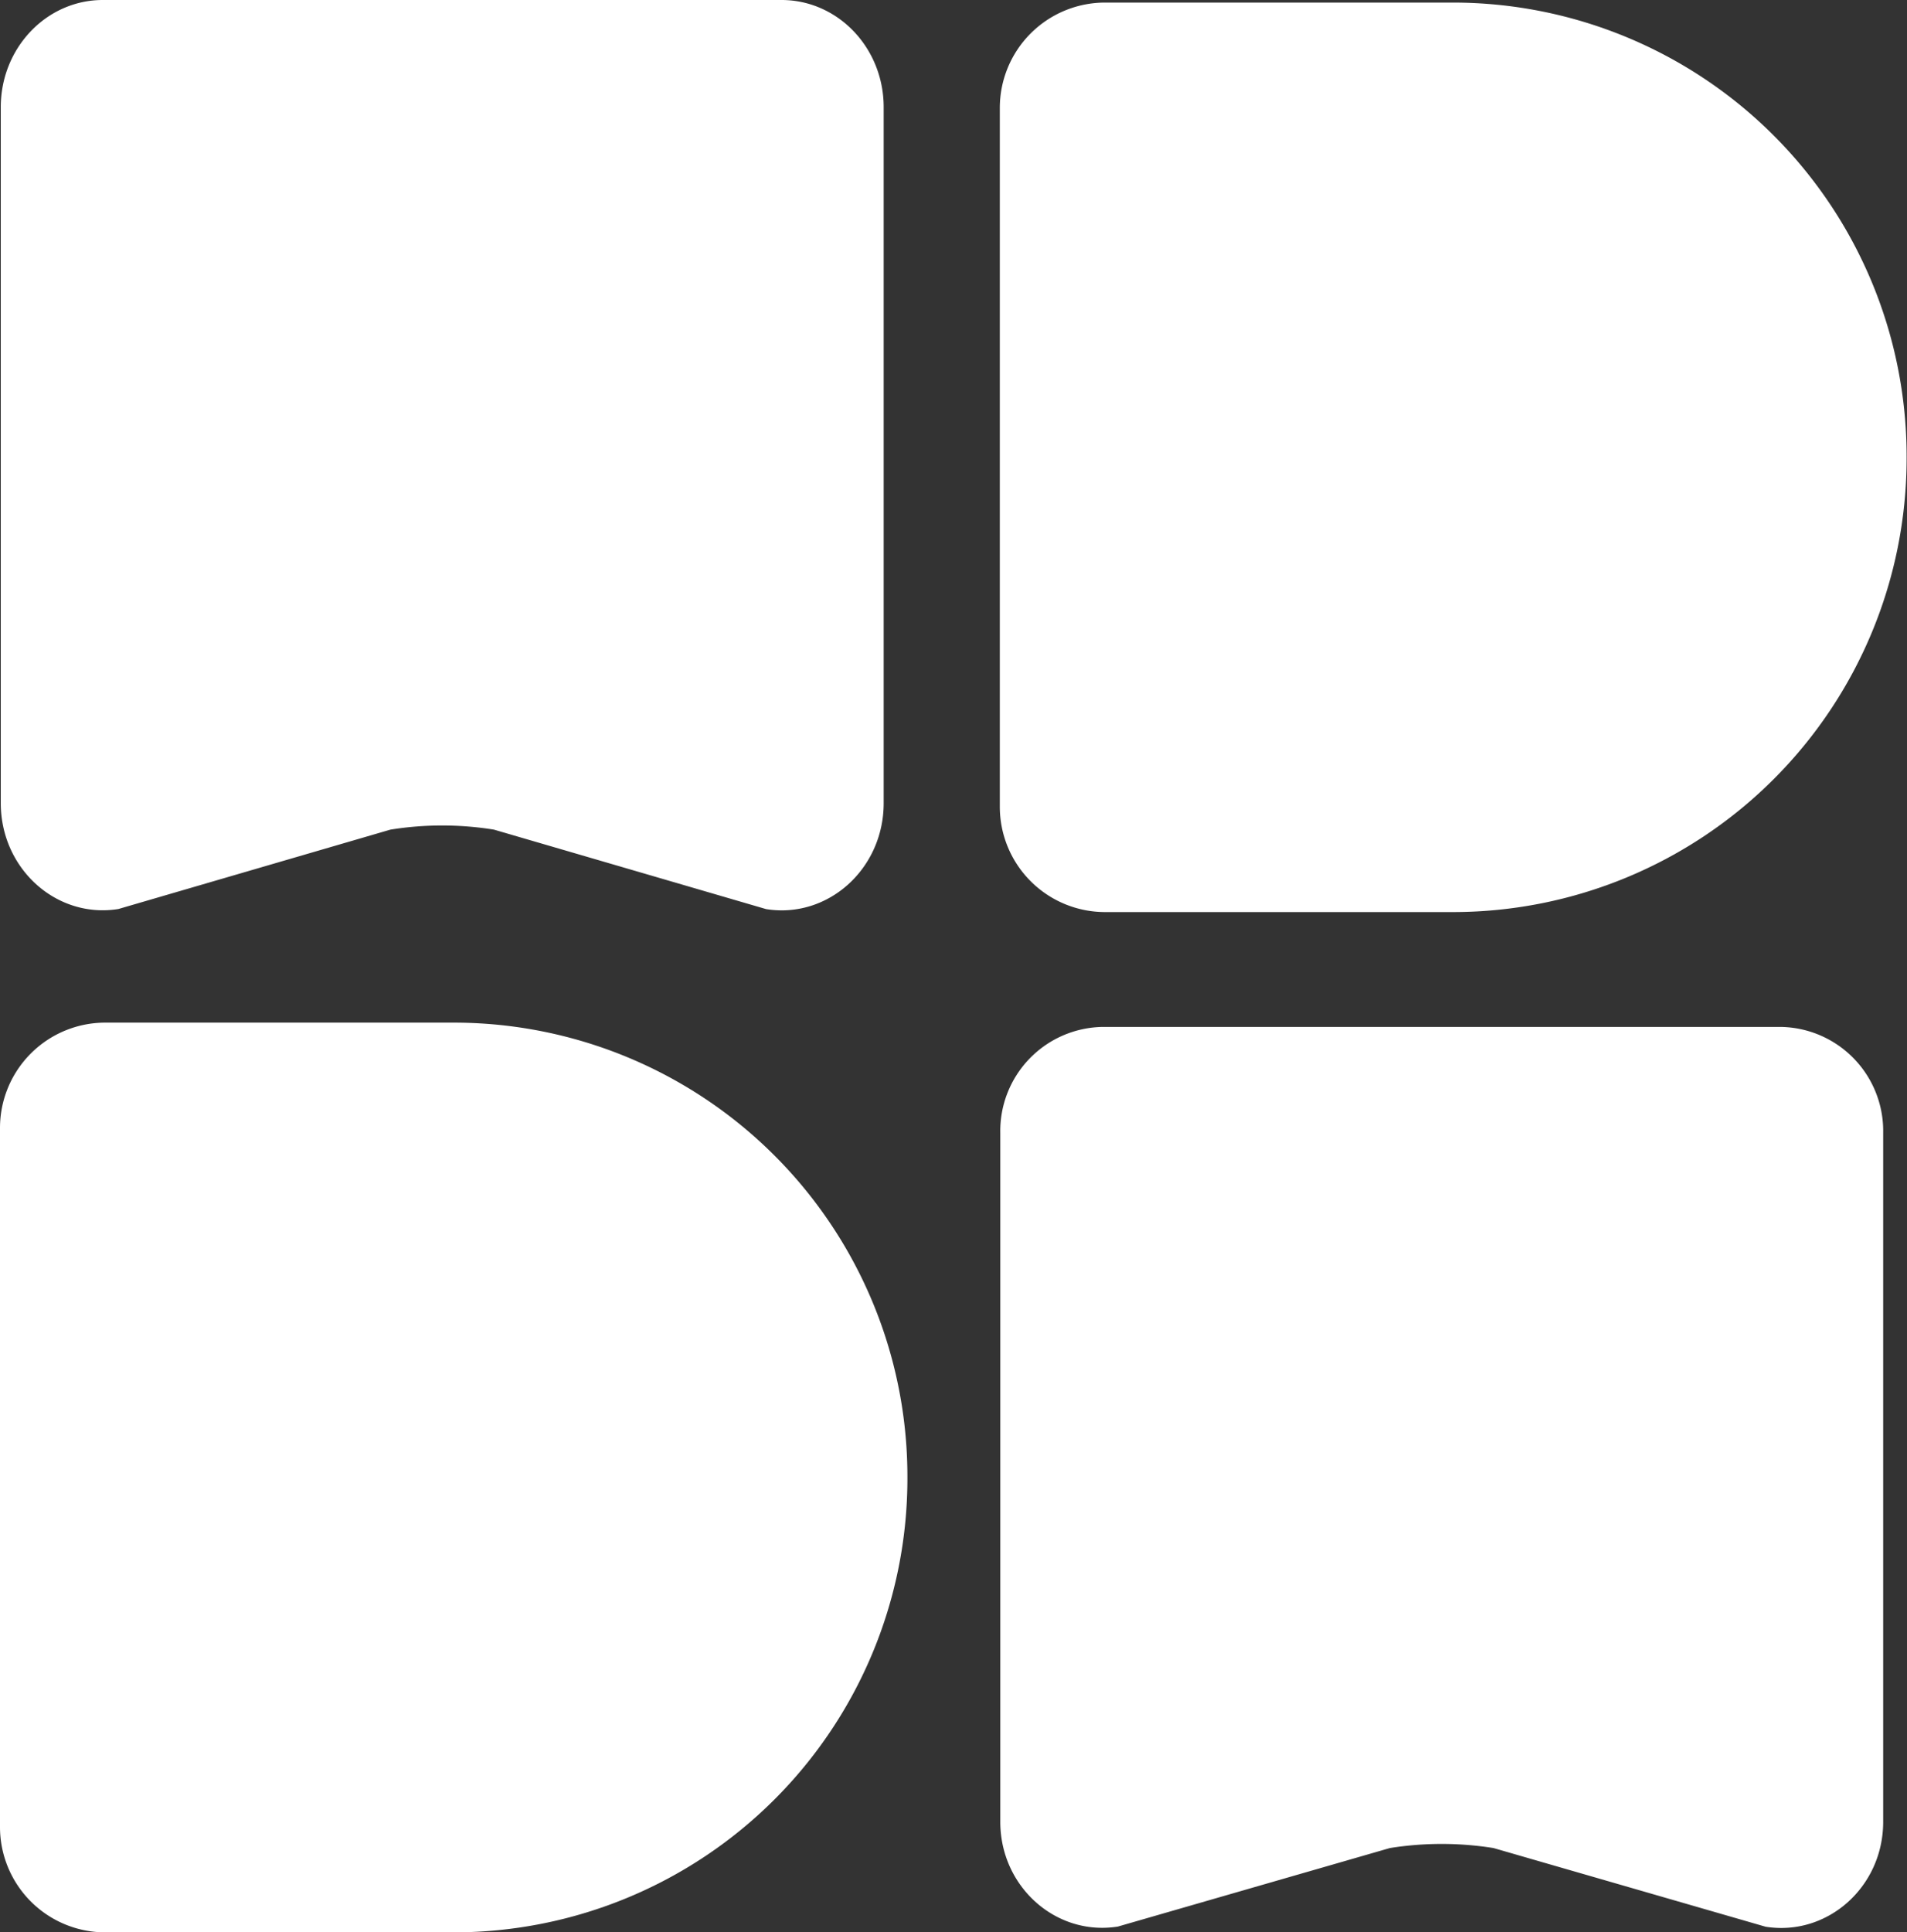
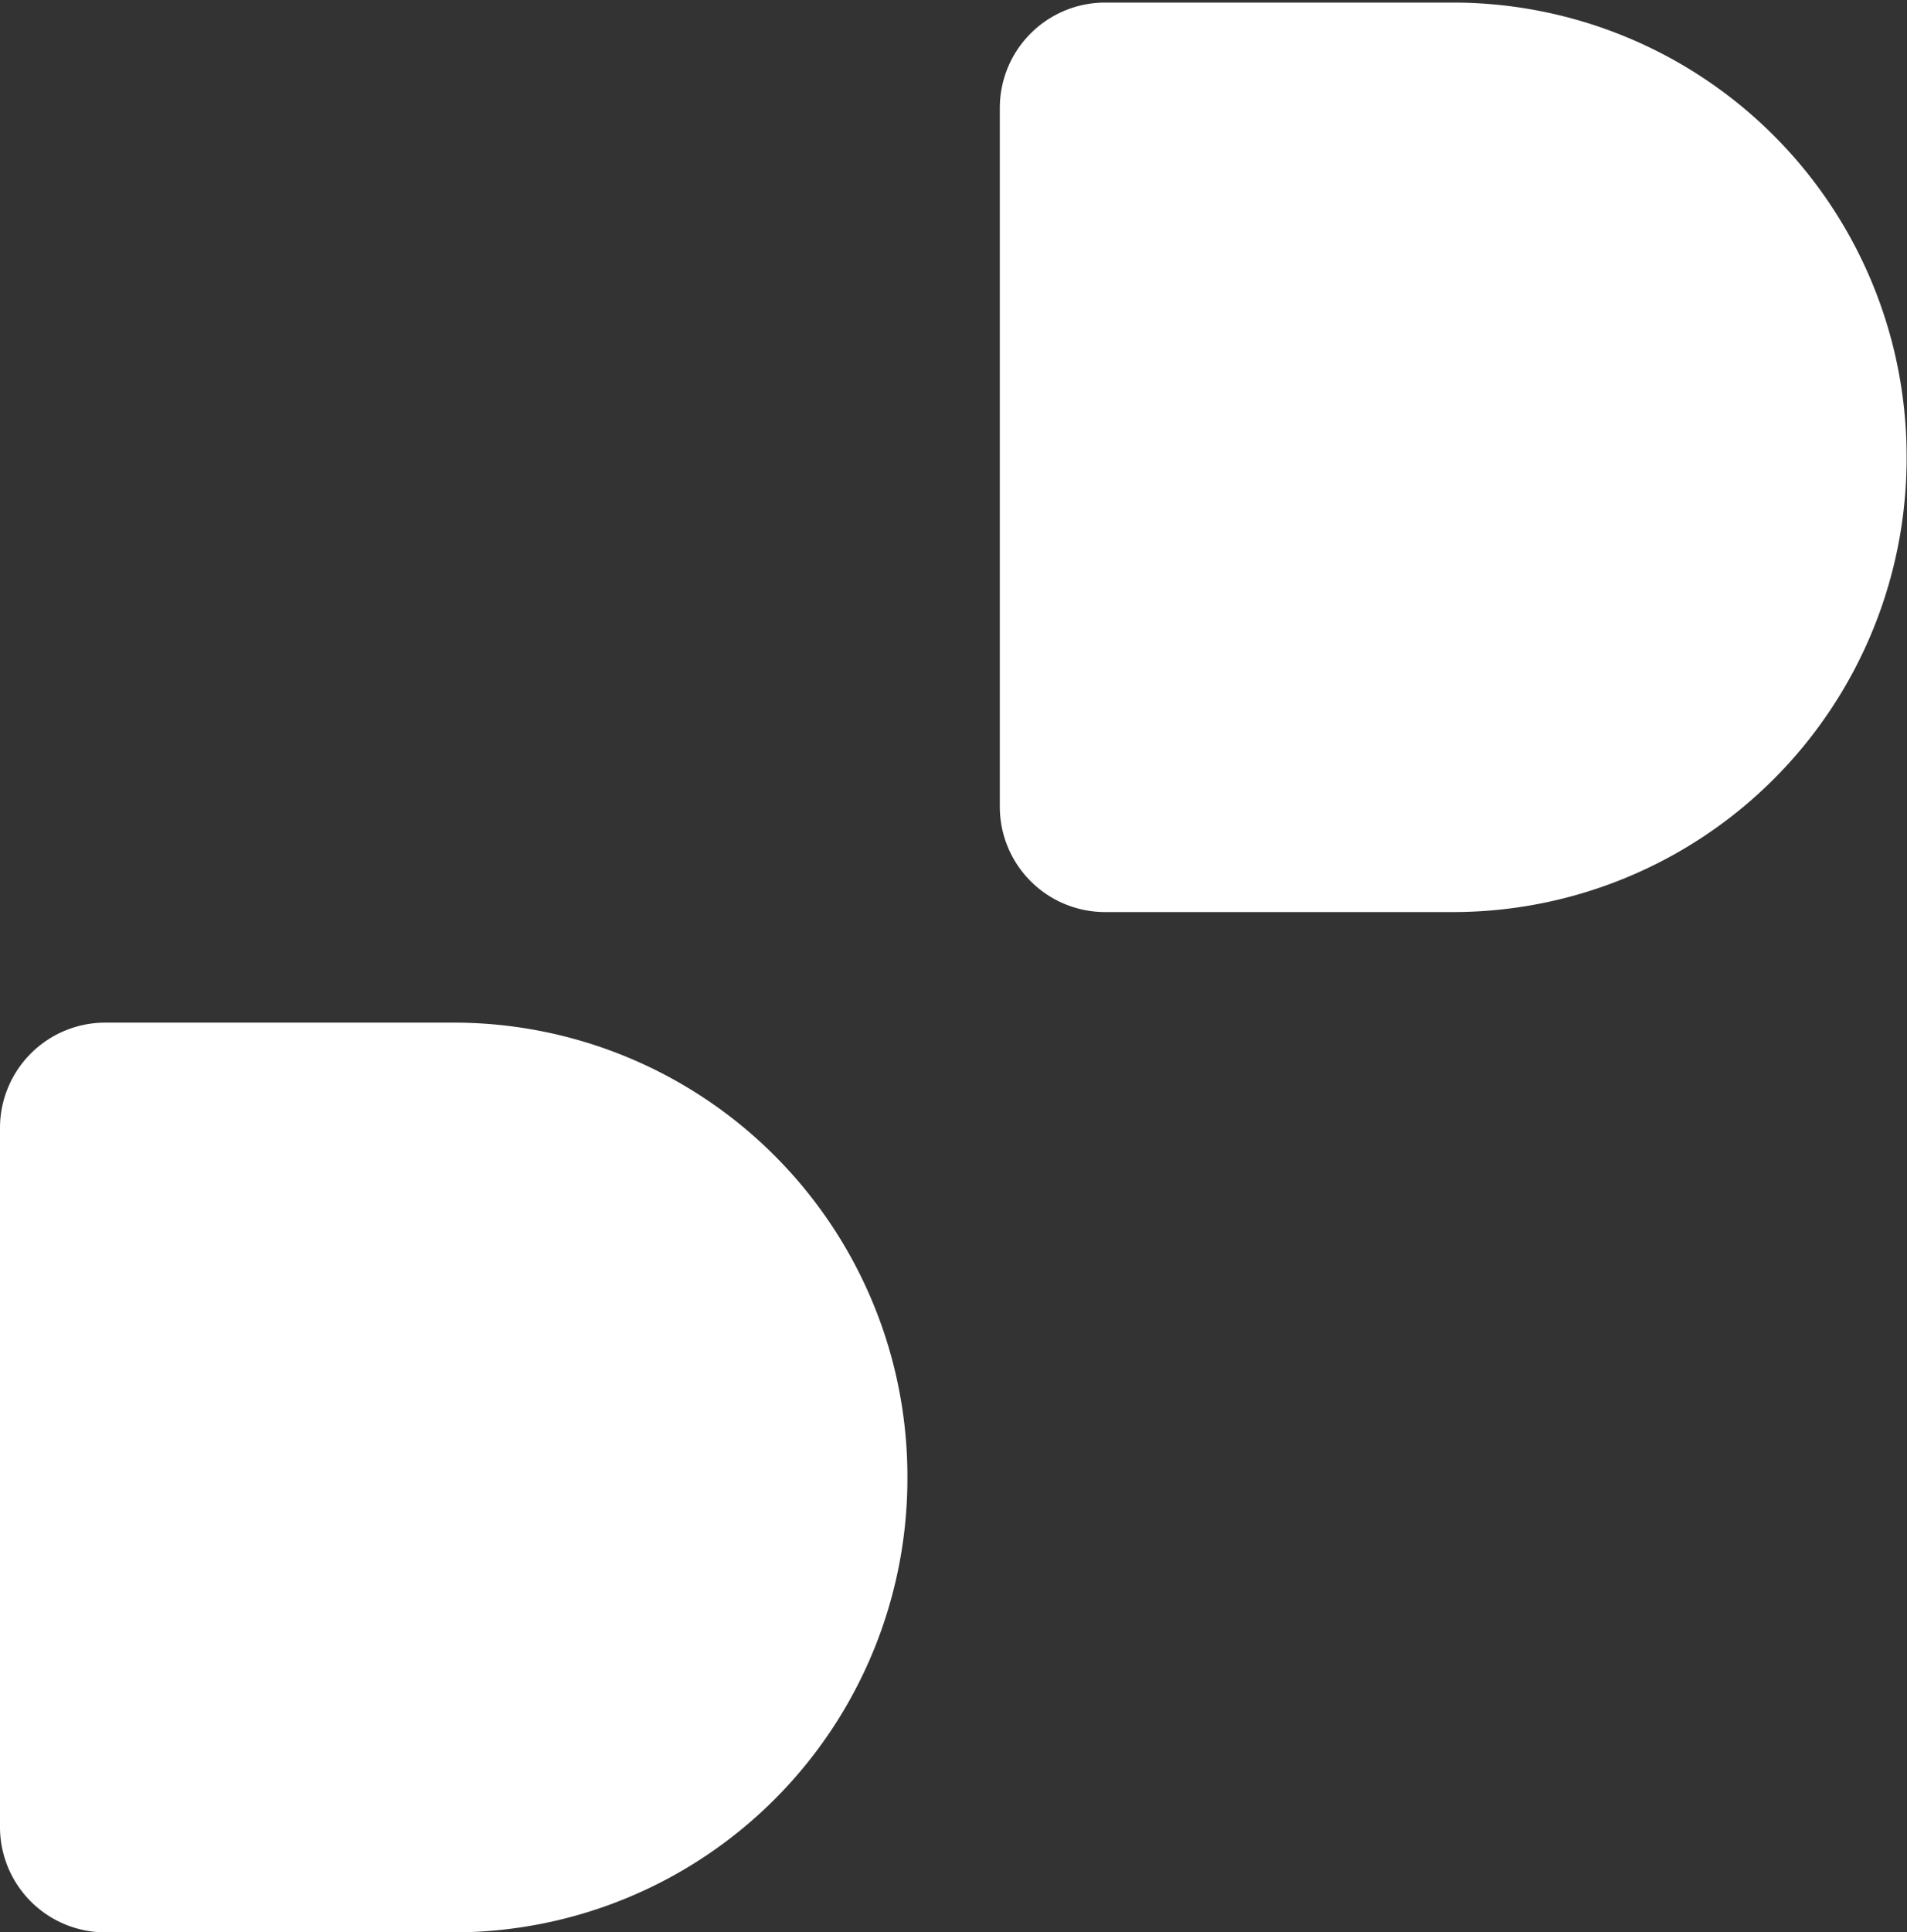
<svg xmlns="http://www.w3.org/2000/svg" viewBox="0 0 244.14 247.27">
  <rect x="0" y="0" width="244.14" height="247.27" fill="#333333" stroke="none" />
  <defs>
    <style>
            .cls-1 {
                fill: white;
            }

            .cls-2 {
                fill: white;
            }
        </style>
  </defs>
  <title>Asset 3</title>
  <g id="Layer_2" data-name="Layer 2">
    <g id="Layer_1-2" data-name="Layer 1">
      <path class="cls-1" d="M58.09,130.88A58.09,58.09,0,0,1,116.17,189v.22a58.09,58.09,0,0,1-58.09,58.09H13.48A13.48,13.48,0,0,1,0,233.79V144.36a13.48,13.48,0,0,1,13.48-13.48Z" />
-       <path class="cls-2" d="M113.13,13.71v89.09c0,8.4-7.14,14.82-15.05,13.55L63.24,106.18a41.7,41.7,0,0,0-13.26,0L15.15,116.34C7.23,117.61.1,111.19.1,102.79V13.71C.1,6.14,5.95,0,13.16,0h86.89C107.28,0,113.13,6.14,113.13,13.71Z" />
      <path class="cls-1" d="M186,.33a58.09,58.09,0,0,1,58.09,58.09v.22A58.09,58.09,0,0,1,186,116.73h-44.6A13.48,13.48,0,0,1,128,103.24V13.82A13.48,13.48,0,0,1,141.44.33Z" />
-       <path class="cls-2" d="M241.09,145v88.18c0,8.31-7.14,14.67-15.05,13.41L191.2,236.52a42.12,42.12,0,0,0-13.26,0l-34.83,10.05c-7.92,1.26-15.05-5.1-15.05-13.41V145a13.32,13.32,0,0,1,13.07-13.57H228A13.32,13.32,0,0,1,241.09,145Z" />
    </g>
  </g>
</svg>